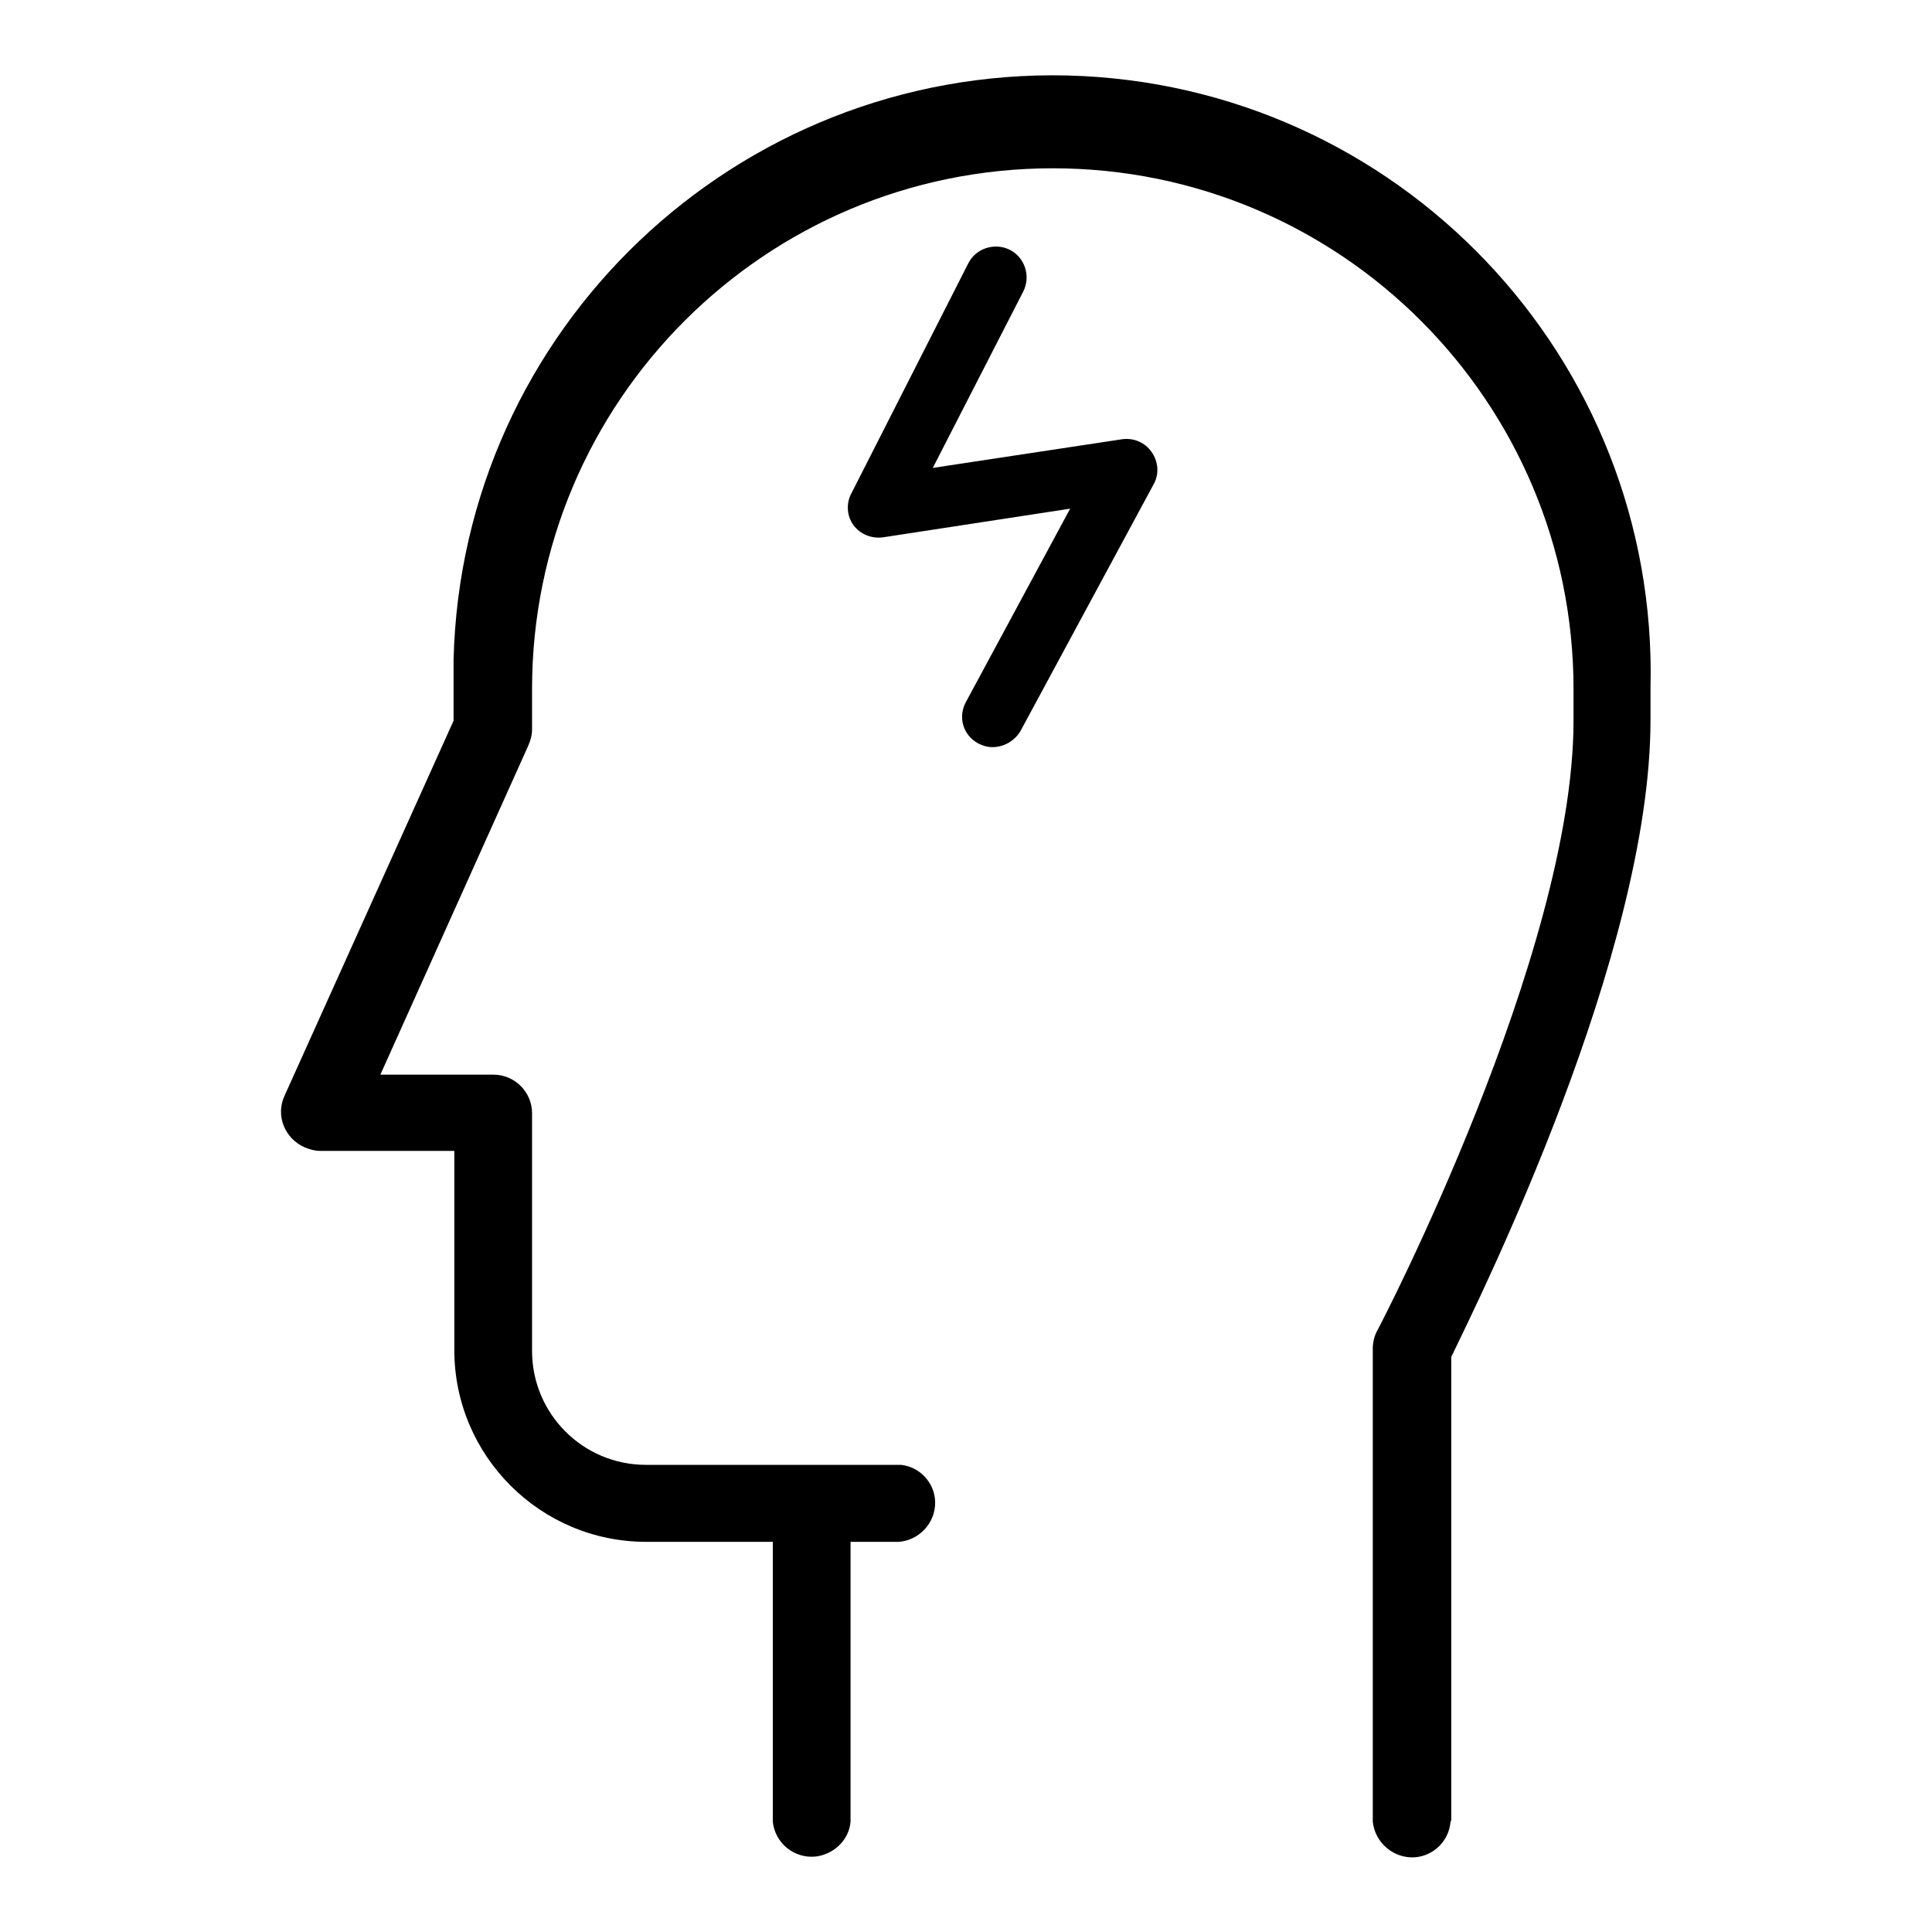
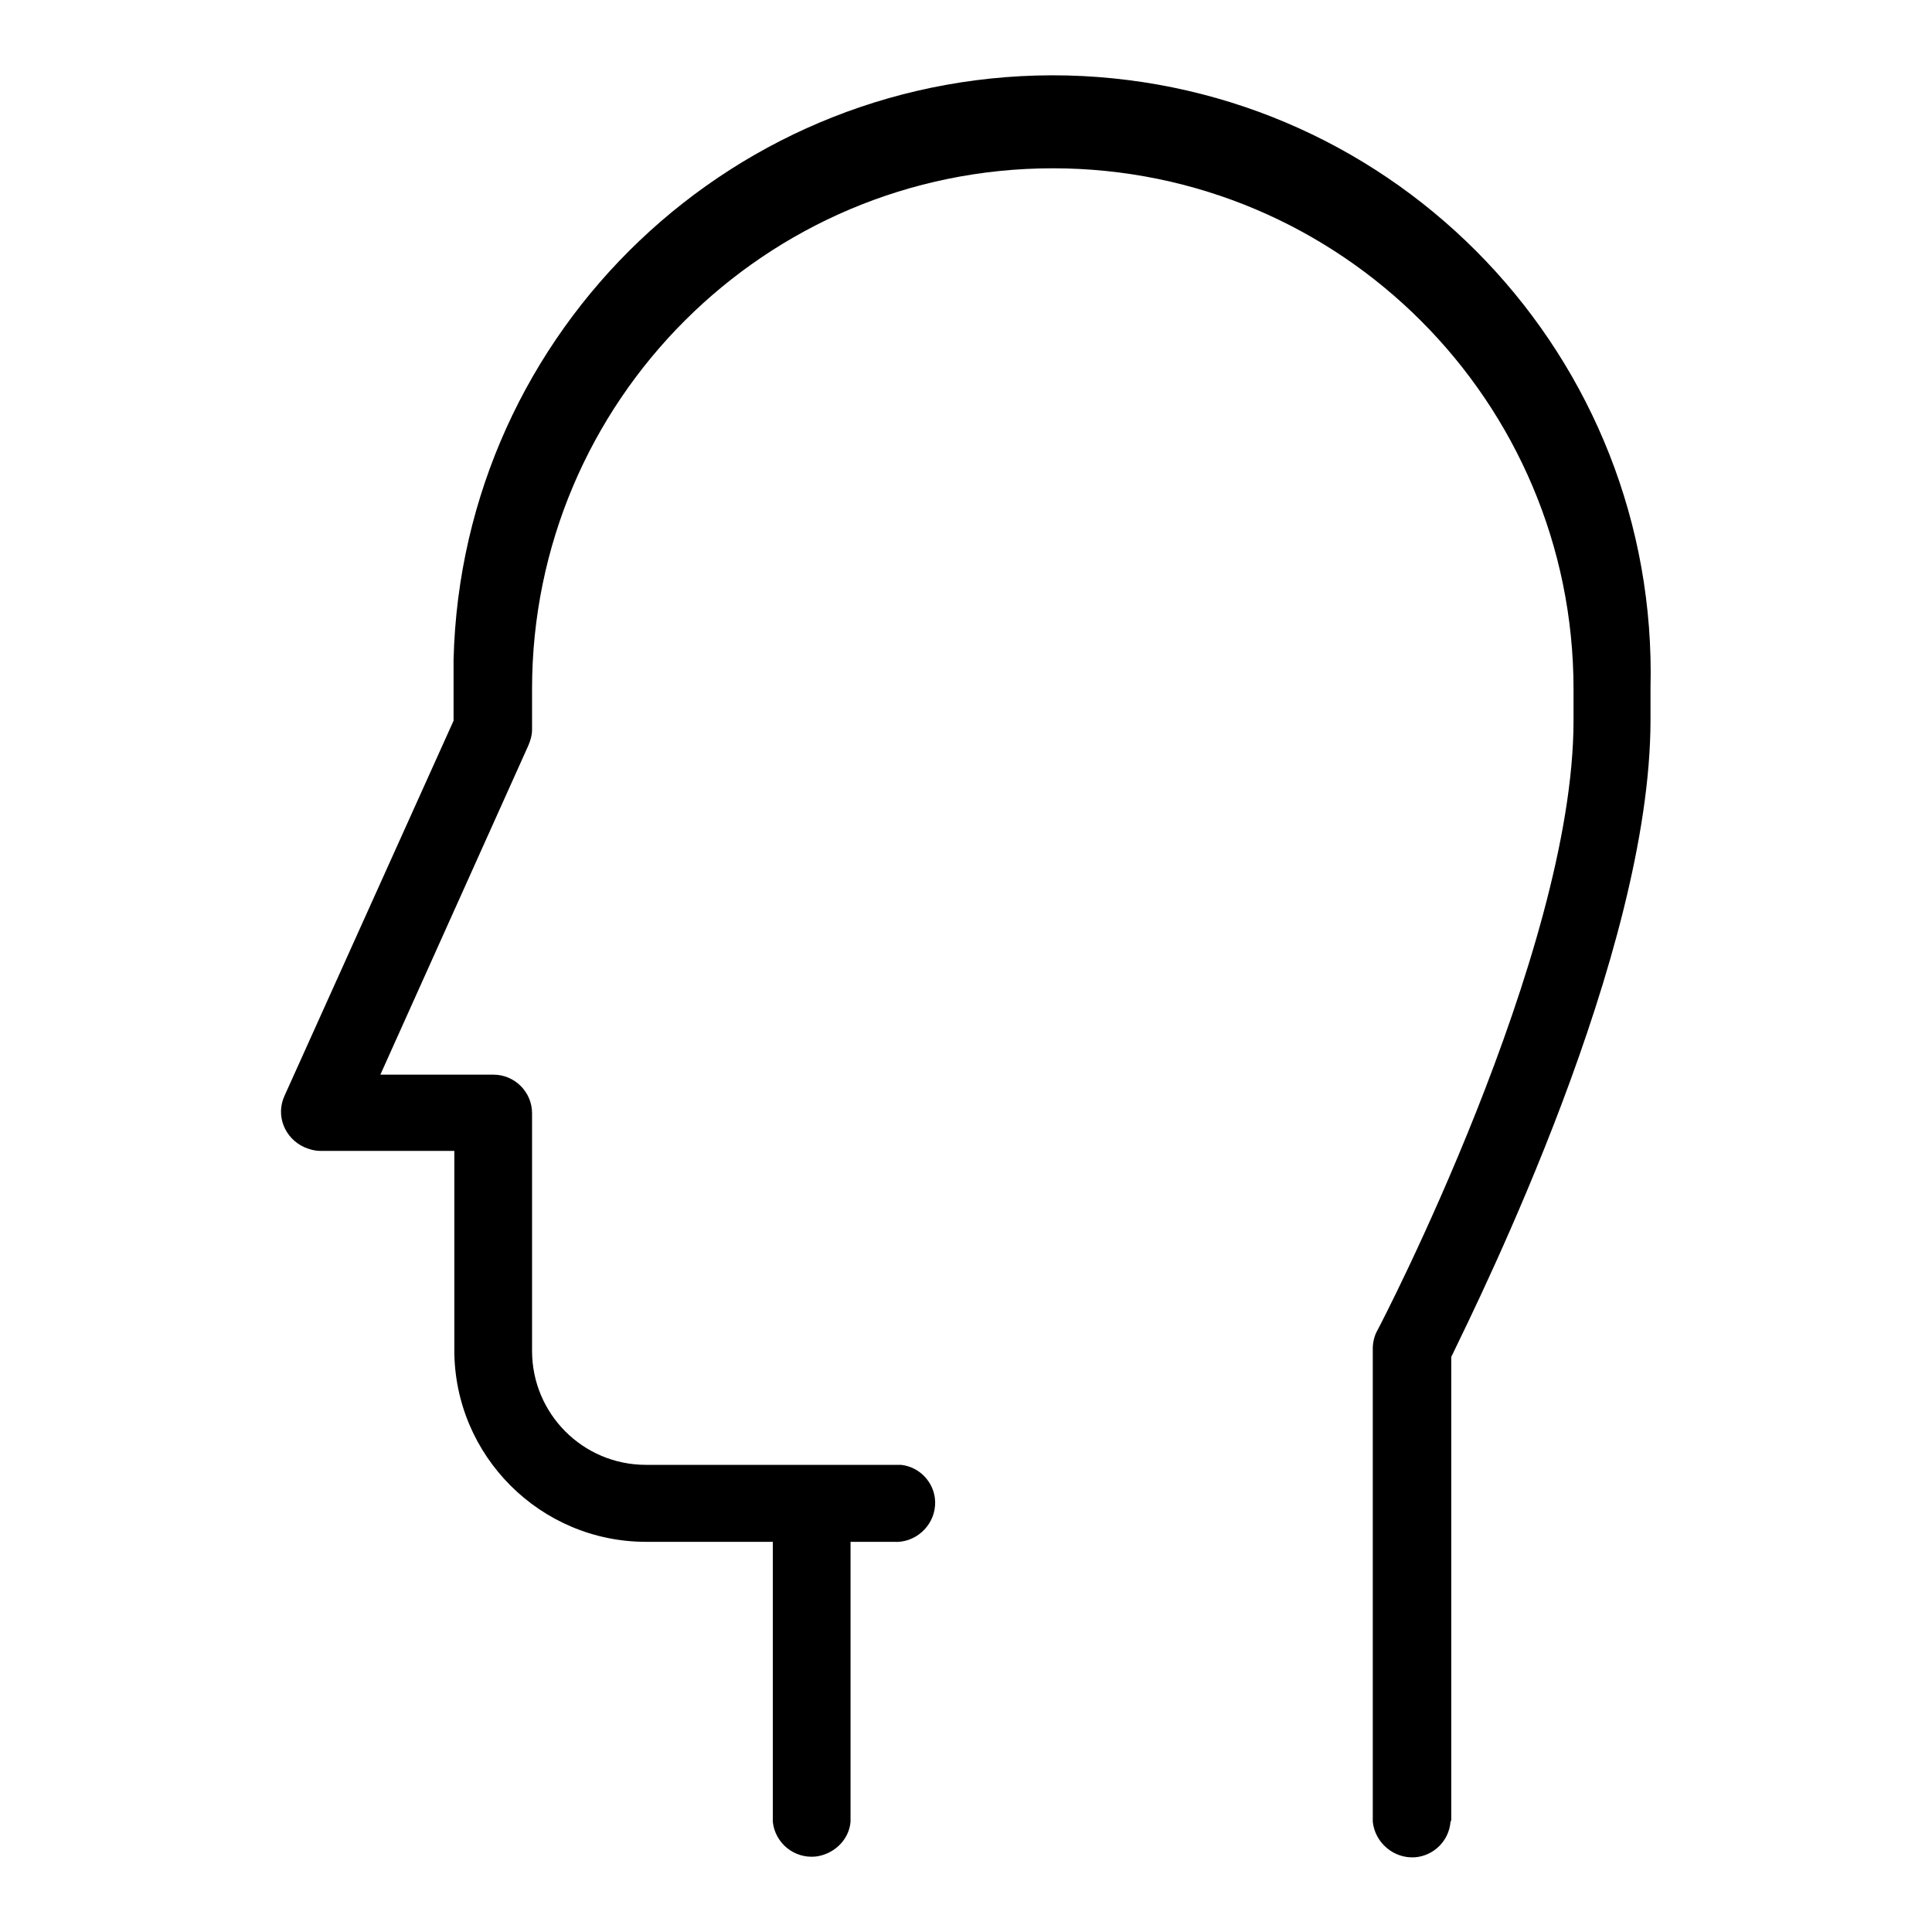
<svg xmlns="http://www.w3.org/2000/svg" version="1.1" x="0px" y="0px" viewBox="0 0 256 256" enable-background="new 0 0 256 256" xml:space="preserve">
  <g>
-     <path fill="#000000" d="M192.3,241.2v-61.4c3.9-8.1,26.4-53.4,26.4-84.4v-4.2c1.1-43.8-33.5-80.1-77.3-81.2 C97.6,9,61.2,43.6,60.1,87.4l0,0c0,1.3,0,2.6,0,3.9v4.2l-22.4,49.7c-1.2,2.6,0,5.6,2.6,6.8c0,0,0,0,0,0c0.7,0.3,1.4,0.5,2.2,0.5 h17.7v26.4c0,14,11.4,25.4,25.4,25.4h16.8v37.1c0.3,2.8,2.8,4.9,5.7,4.6c2.4-0.3,4.4-2.2,4.6-4.6v-37.1h5.7c2.8,0.2,5.3-2,5.5-4.8 c0.2-2.7-1.8-5.1-4.5-5.4c-0.3,0-0.7,0-1,0H85.6c-8.4,0-15.1-6.8-15.1-15.1v-31.5c0-2.8-2.3-5.1-5.1-5.1H50.4L70,98.8 c0.3-0.7,0.5-1.4,0.5-2.1v-5.4c0-38.1,30.9-69,69-69c38.1,0,69,30.9,69,69v4.2c0,30.9-25.7,80.3-26,80.8c-0.4,0.7-0.6,1.6-0.6,2.4 v62.7c0.3,2.8,2.8,4.9,5.6,4.7c2.5-0.2,4.5-2.2,4.7-4.7L192.3,241.2z" />
-     <path fill="#000000" d="M131.5,99c-0.7,0-1.3-0.2-1.9-0.5c-2-1.1-2.7-3.5-1.6-5.5c0,0,0,0,0,0l13.8-25.6L117,71.2 c-1.5,0.2-3-0.4-3.9-1.6c-0.9-1.2-1-2.9-0.3-4.2l15.5-30.5c1-2,3.5-2.8,5.5-1.8c2,1,2.8,3.5,1.8,5.5l0,0L123.6,62l25.1-3.8 c1.5-0.2,3,0.4,3.9,1.7c0.9,1.3,1,2.9,0.3,4.2l-17.7,32.8C134.4,98.2,133,99,131.5,99L131.5,99z" />
+     <path fill="#000000" d="M192.3,241.2v-61.4c3.9-8.1,26.4-53.4,26.4-84.4v-4.2c1.1-43.8-33.5-80.1-77.3-81.2 C97.6,9,61.2,43.6,60.1,87.4l0,0c0,1.3,0,2.6,0,3.9v4.2l-22.4,49.7c-1.2,2.6,0,5.6,2.6,6.8c0,0,0,0,0,0c0.7,0.3,1.4,0.5,2.2,0.5 h17.7v26.4c0,14,11.4,25.4,25.4,25.4h16.8v37.1c0.3,2.8,2.8,4.9,5.7,4.6c2.4-0.3,4.4-2.2,4.6-4.6v-37.1h5.7c2.8,0.2,5.3-2,5.5-4.8 c0.2-2.7-1.8-5.1-4.5-5.4H85.6c-8.4,0-15.1-6.8-15.1-15.1v-31.5c0-2.8-2.3-5.1-5.1-5.1H50.4L70,98.8 c0.3-0.7,0.5-1.4,0.5-2.1v-5.4c0-38.1,30.9-69,69-69c38.1,0,69,30.9,69,69v4.2c0,30.9-25.7,80.3-26,80.8c-0.4,0.7-0.6,1.6-0.6,2.4 v62.7c0.3,2.8,2.8,4.9,5.6,4.7c2.5-0.2,4.5-2.2,4.7-4.7L192.3,241.2z" />
  </g>
</svg>